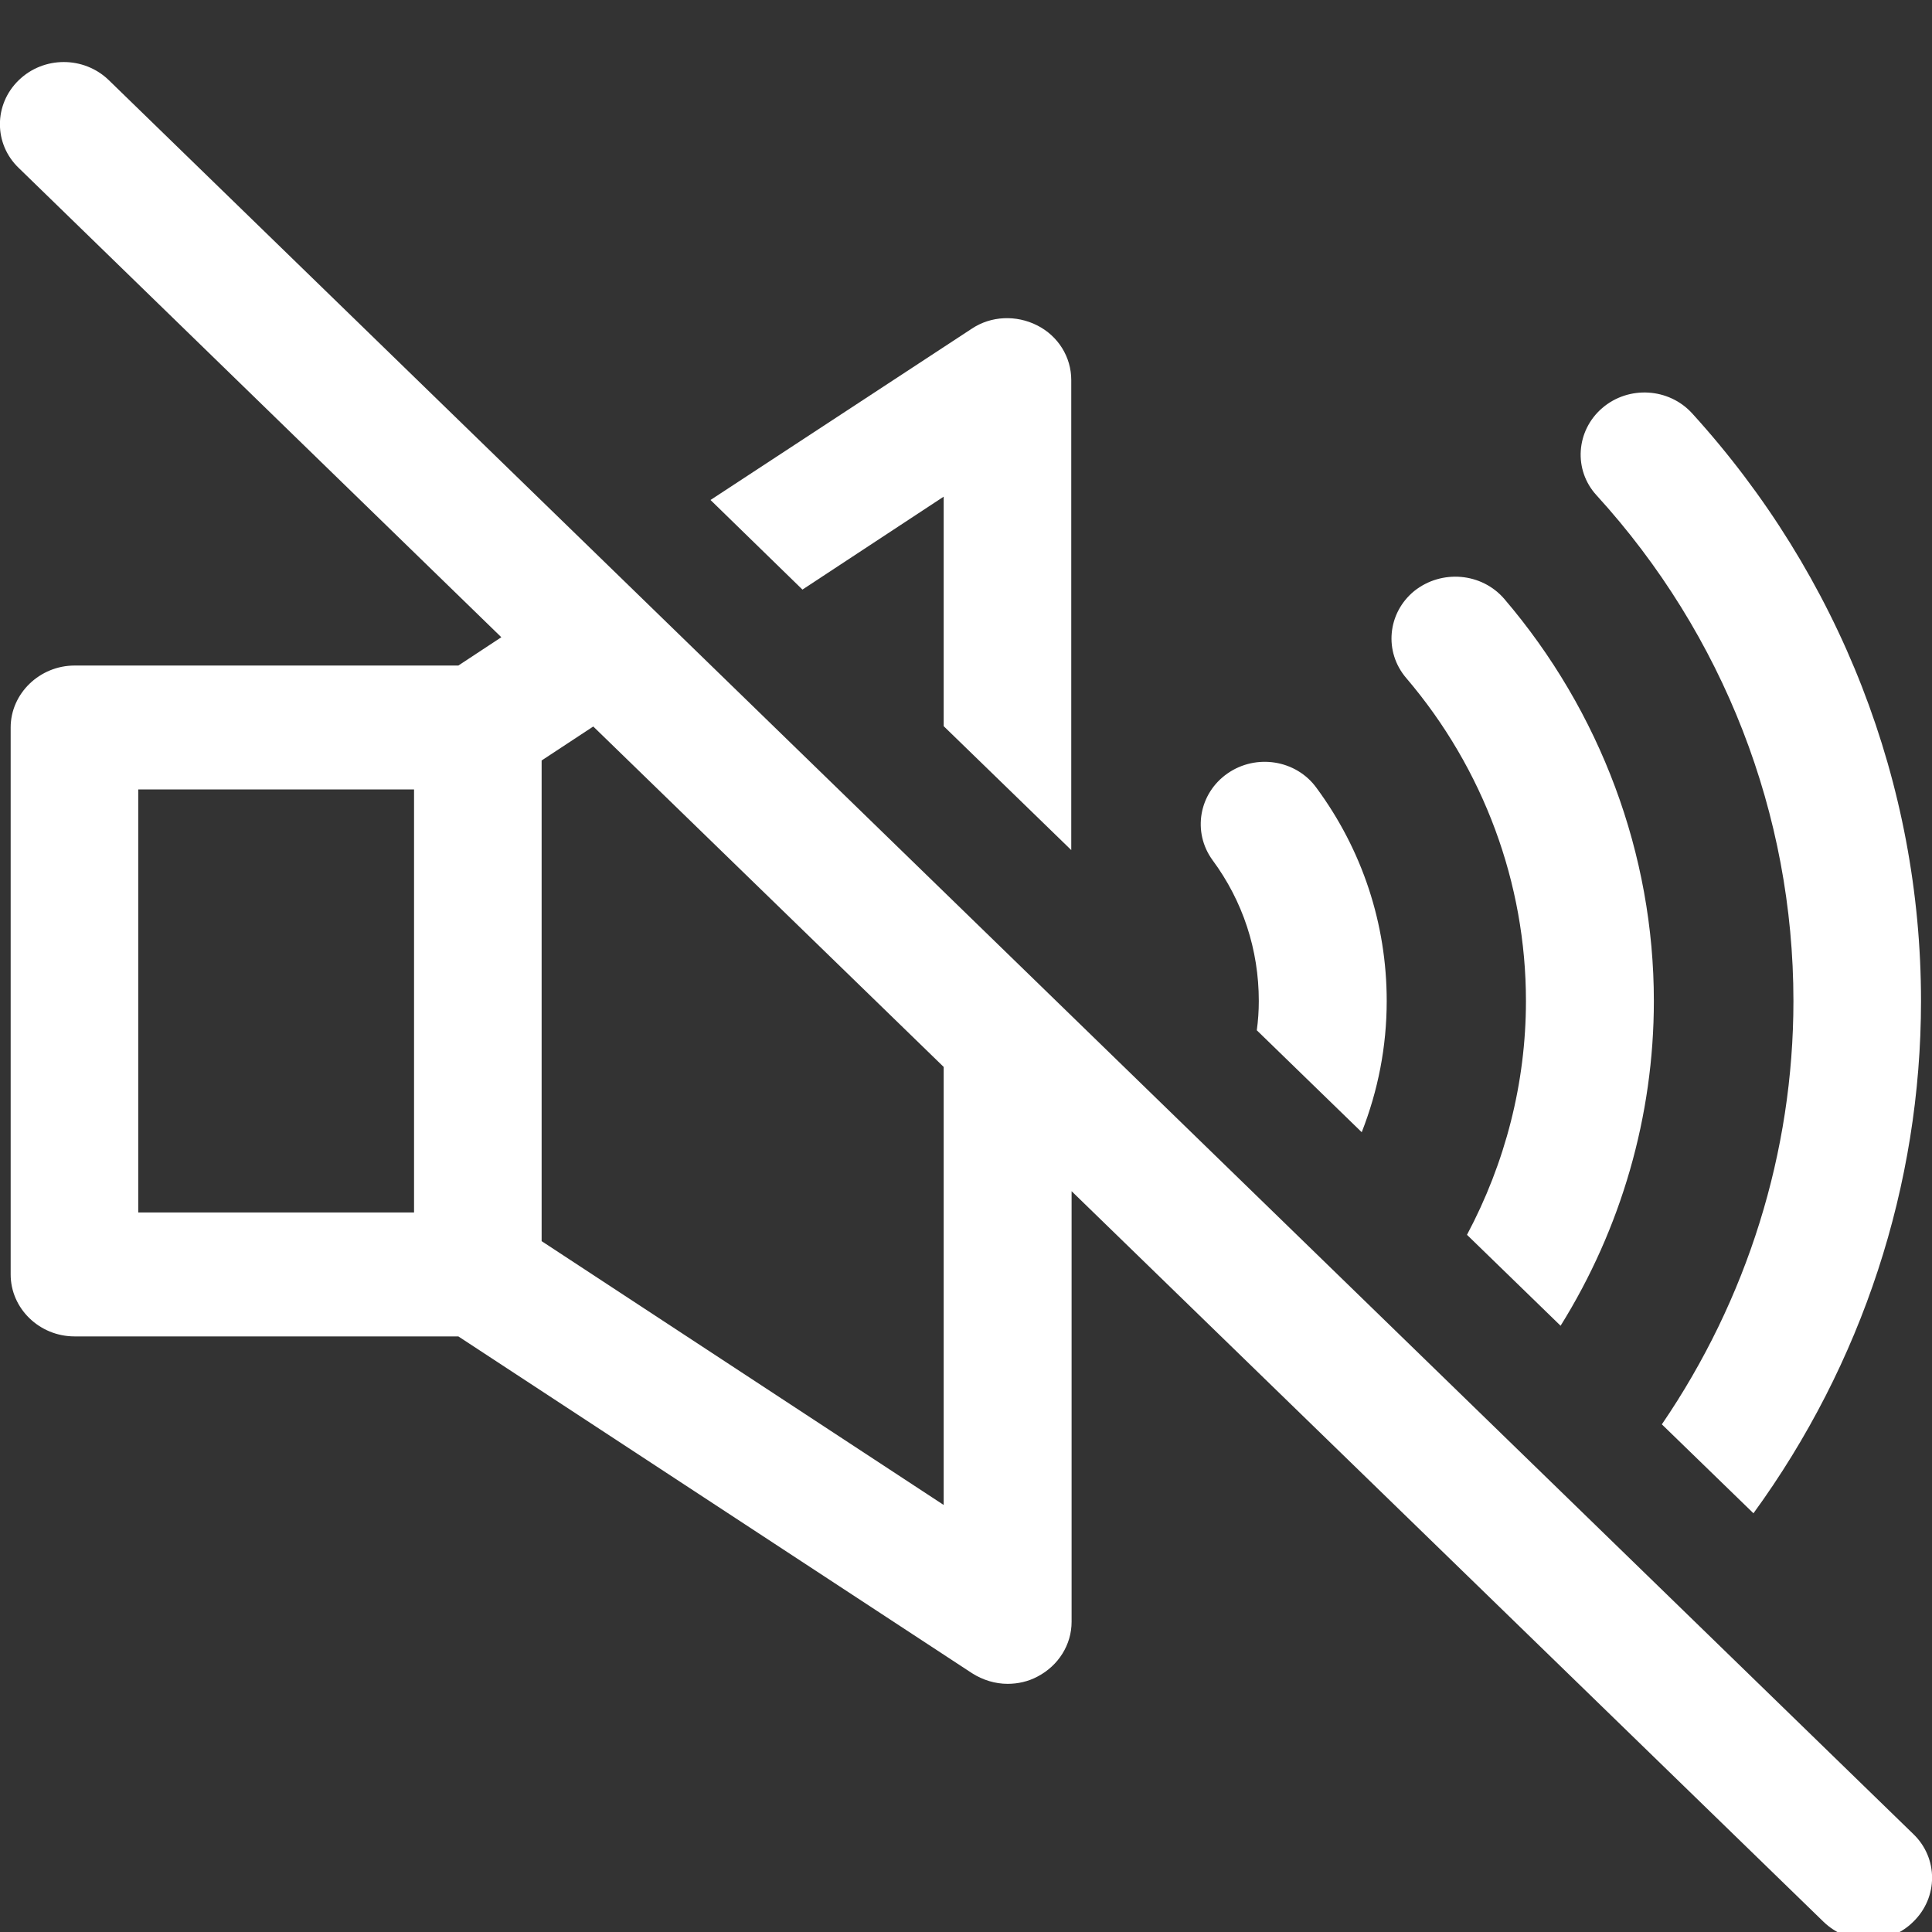
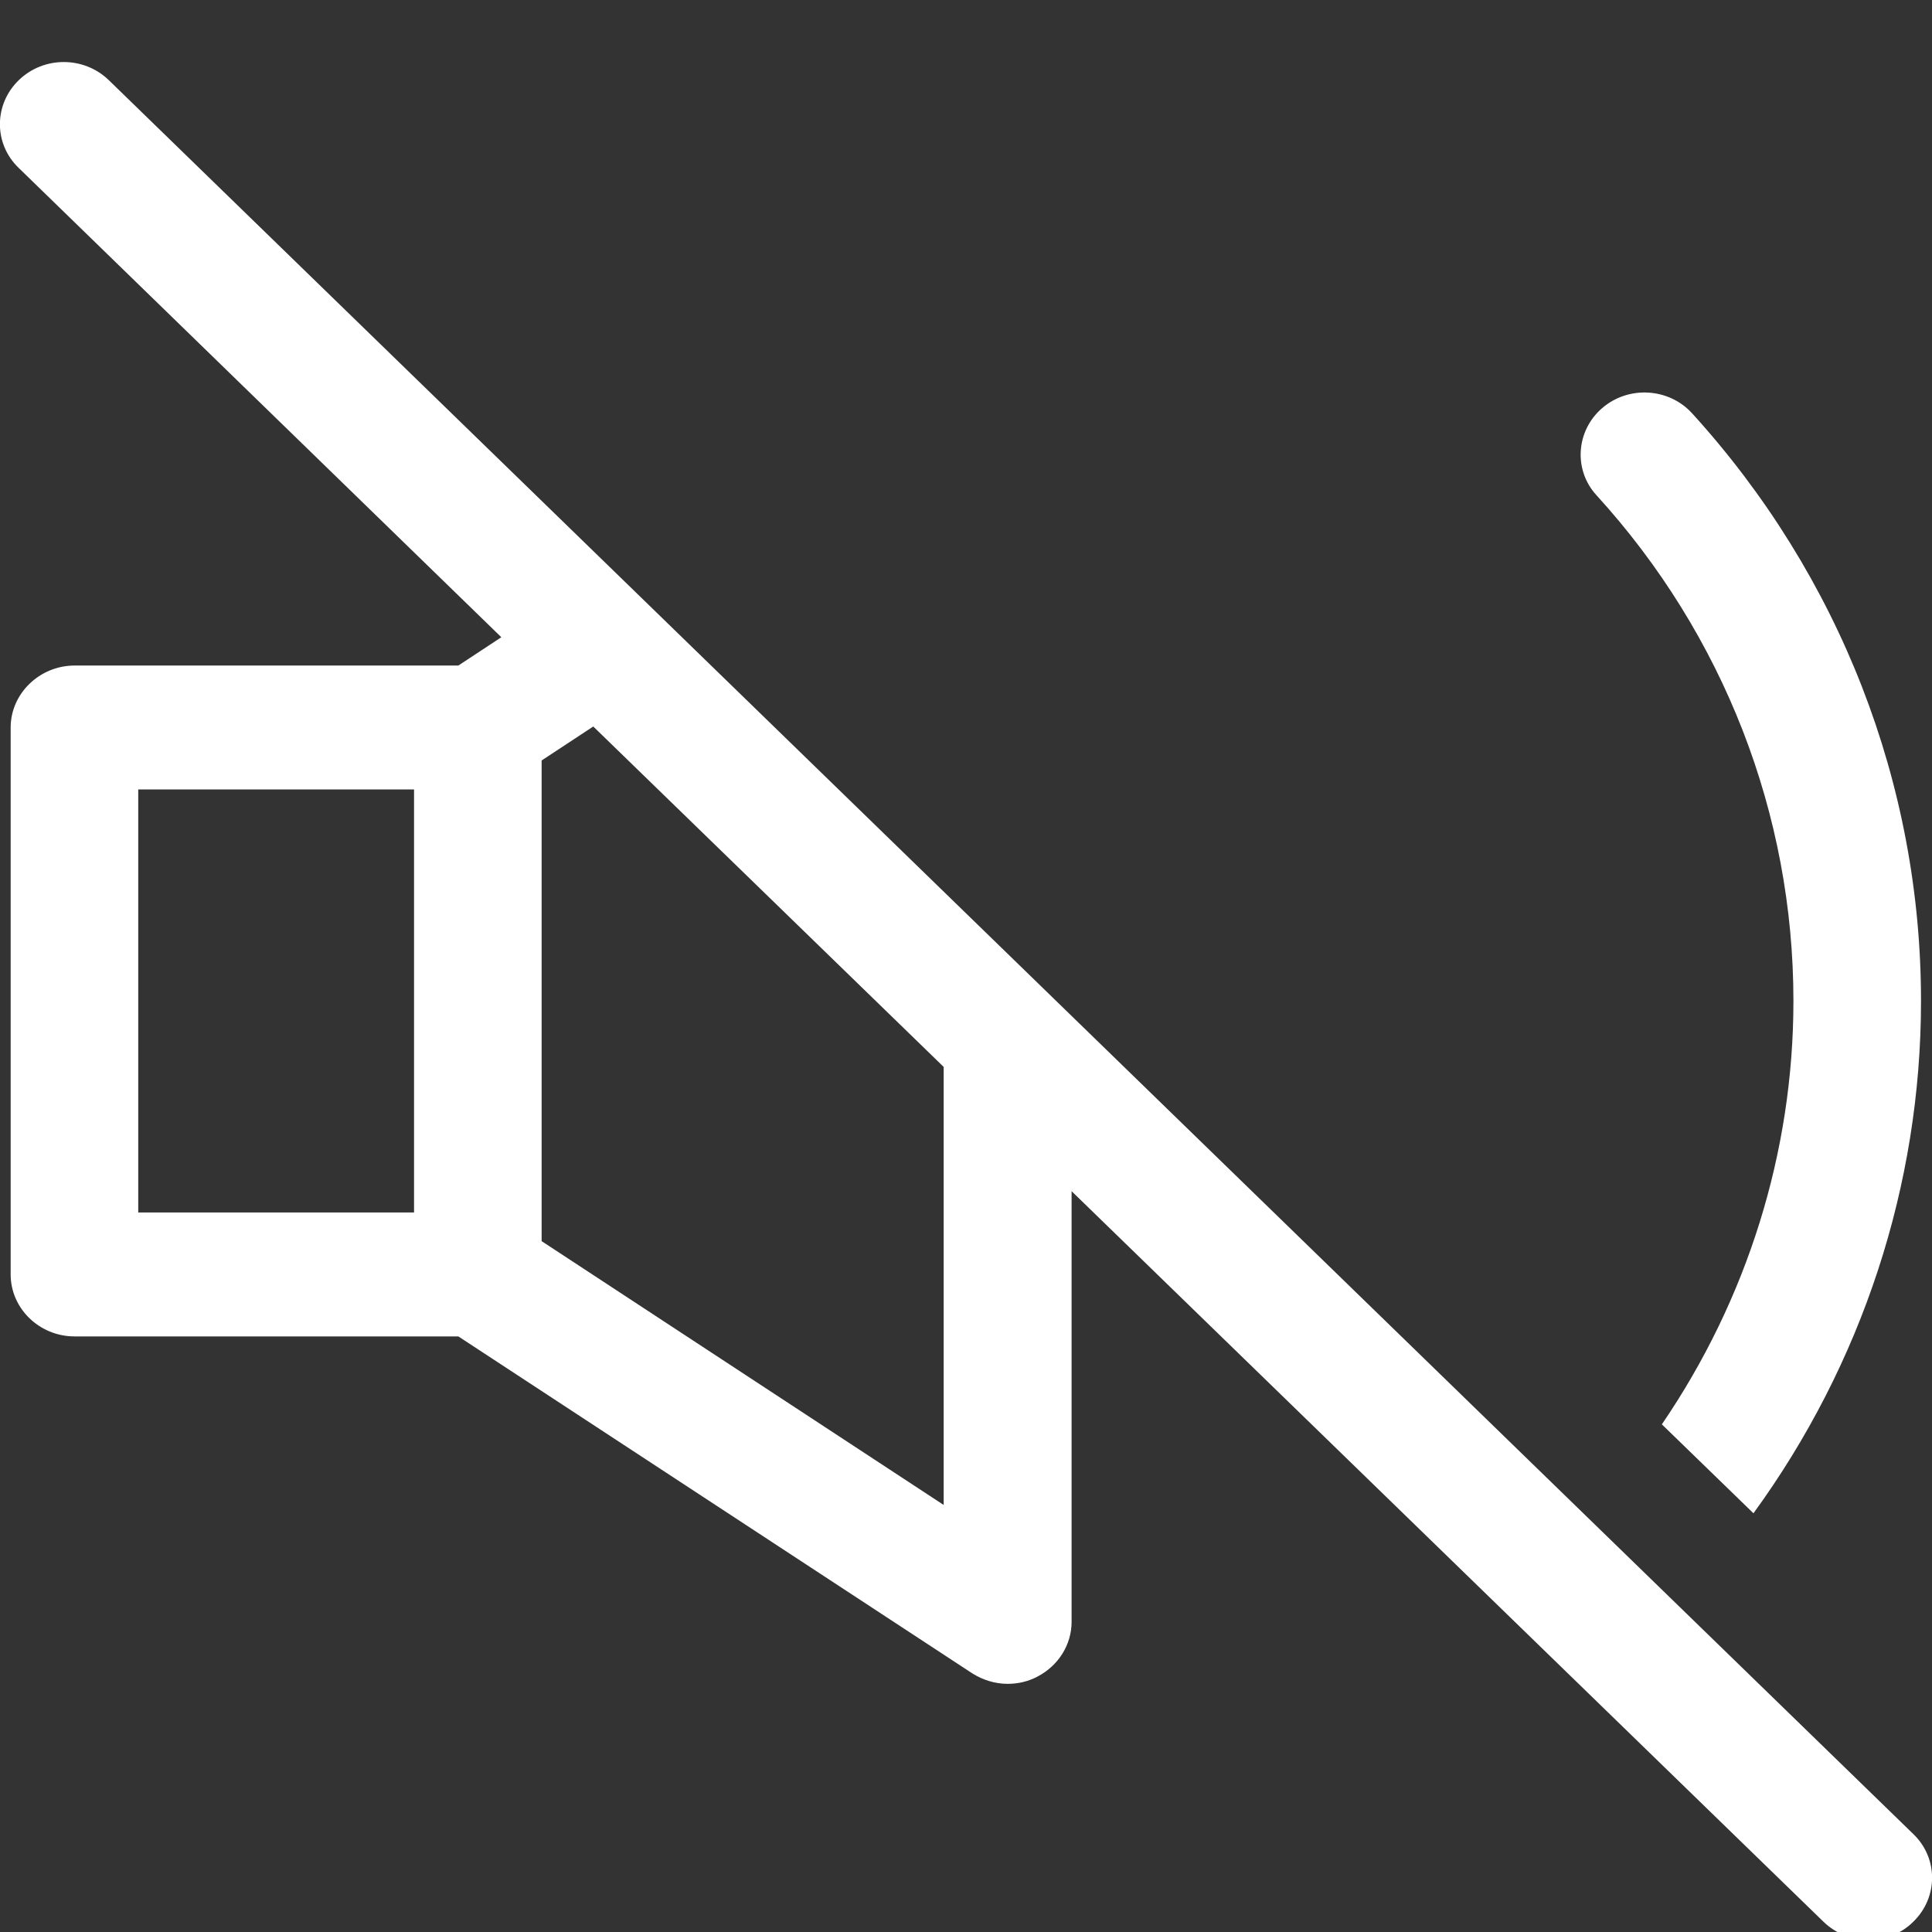
<svg xmlns="http://www.w3.org/2000/svg" version="1.1" id="Ebene_1" x="0px" y="0px" viewBox="0 0 580 580" style="enable-background:new 0 0 580 580;" xml:space="preserve">
  <rect x="0" y="0" width="580" height="580" fill="#333333" stroke="none" />
  <style type="text/css">
	.st0{fill:#FFFFFF;}
</style>
  <g>
-     <path class="st0" d="M283.3,149.1v68.9l38.3,37.2V114.1c0-6.9-3.9-13.2-10.2-16.4c-6.3-3.2-13.9-2.9-19.7,1l-78.4,51.4l27.6,26.9   L283.3,149.1z" />
-     <path class="st0" d="M377.9,300.5c0,3-0.2,5.9-0.6,8.8l31.5,30.6c4.9-12.5,7.5-25.7,7.5-39.4c0-23.1-7.3-45.3-21.1-64   c-6.1-8.4-18.1-10.3-26.7-4.3c-8.6,6-10.6,17.6-4.5,26C373.1,270.5,377.9,285.1,377.9,300.5z" />
-     <path class="st0" d="M458.1,300.5c0,24.6-6.2,48.6-17.7,70.2l28.1,27.3c18.2-29.2,28-63,28-97.5c0-44-16-86.9-44.9-120.7   c-6.8-7.9-18.8-8.9-27-2.4c-8.1,6.6-9.2,18.3-2.4,26.2C445.4,230.8,458.1,265.2,458.1,300.5z" />
    <path class="st0" d="M538.4,300.5c0,45.4-13.9,89.6-39.5,127.1l27.5,26.7c32.6-44.8,50.3-98.5,50.3-153.8   c0-65.1-24.4-127.7-68.7-176.4c-7-7.7-19.1-8.4-27-1.6c-7.9,6.8-8.7,18.6-1.7,26.2C517.5,190.6,538.4,244.5,538.4,300.5z" />
    <path class="st0" d="M574.4,550.6L32.7,24.1c-7.5-7.3-19.6-7.3-27.1,0c-7.5,7.3-7.5,19.1,0,26.3l144.9,140.9l-12.9,8.5H22.4   c-10.5,0-19.2,8.4-19.2,18.6v164.2c0,10.2,8.6,18.6,19.2,18.6h115.2l154.2,101.1c3.3,2.1,7,3.2,10.7,3.2c3.1,0,6.2-0.7,9-2.2   c6.3-3.3,10.2-9.6,10.2-16.4V357.6l225.7,219.3c3.7,3.6,8.6,5.5,13.5,5.5c4.9,0,9.8-1.8,13.5-5.5   C581.9,569.6,581.9,557.8,574.4,550.6z M124.3,364H41.5V237h82.8V364z M283.3,451.8l-120.7-79.2V228.3l15.5-10.2l105.2,102.2V451.8   z" />
  </g>
</svg>